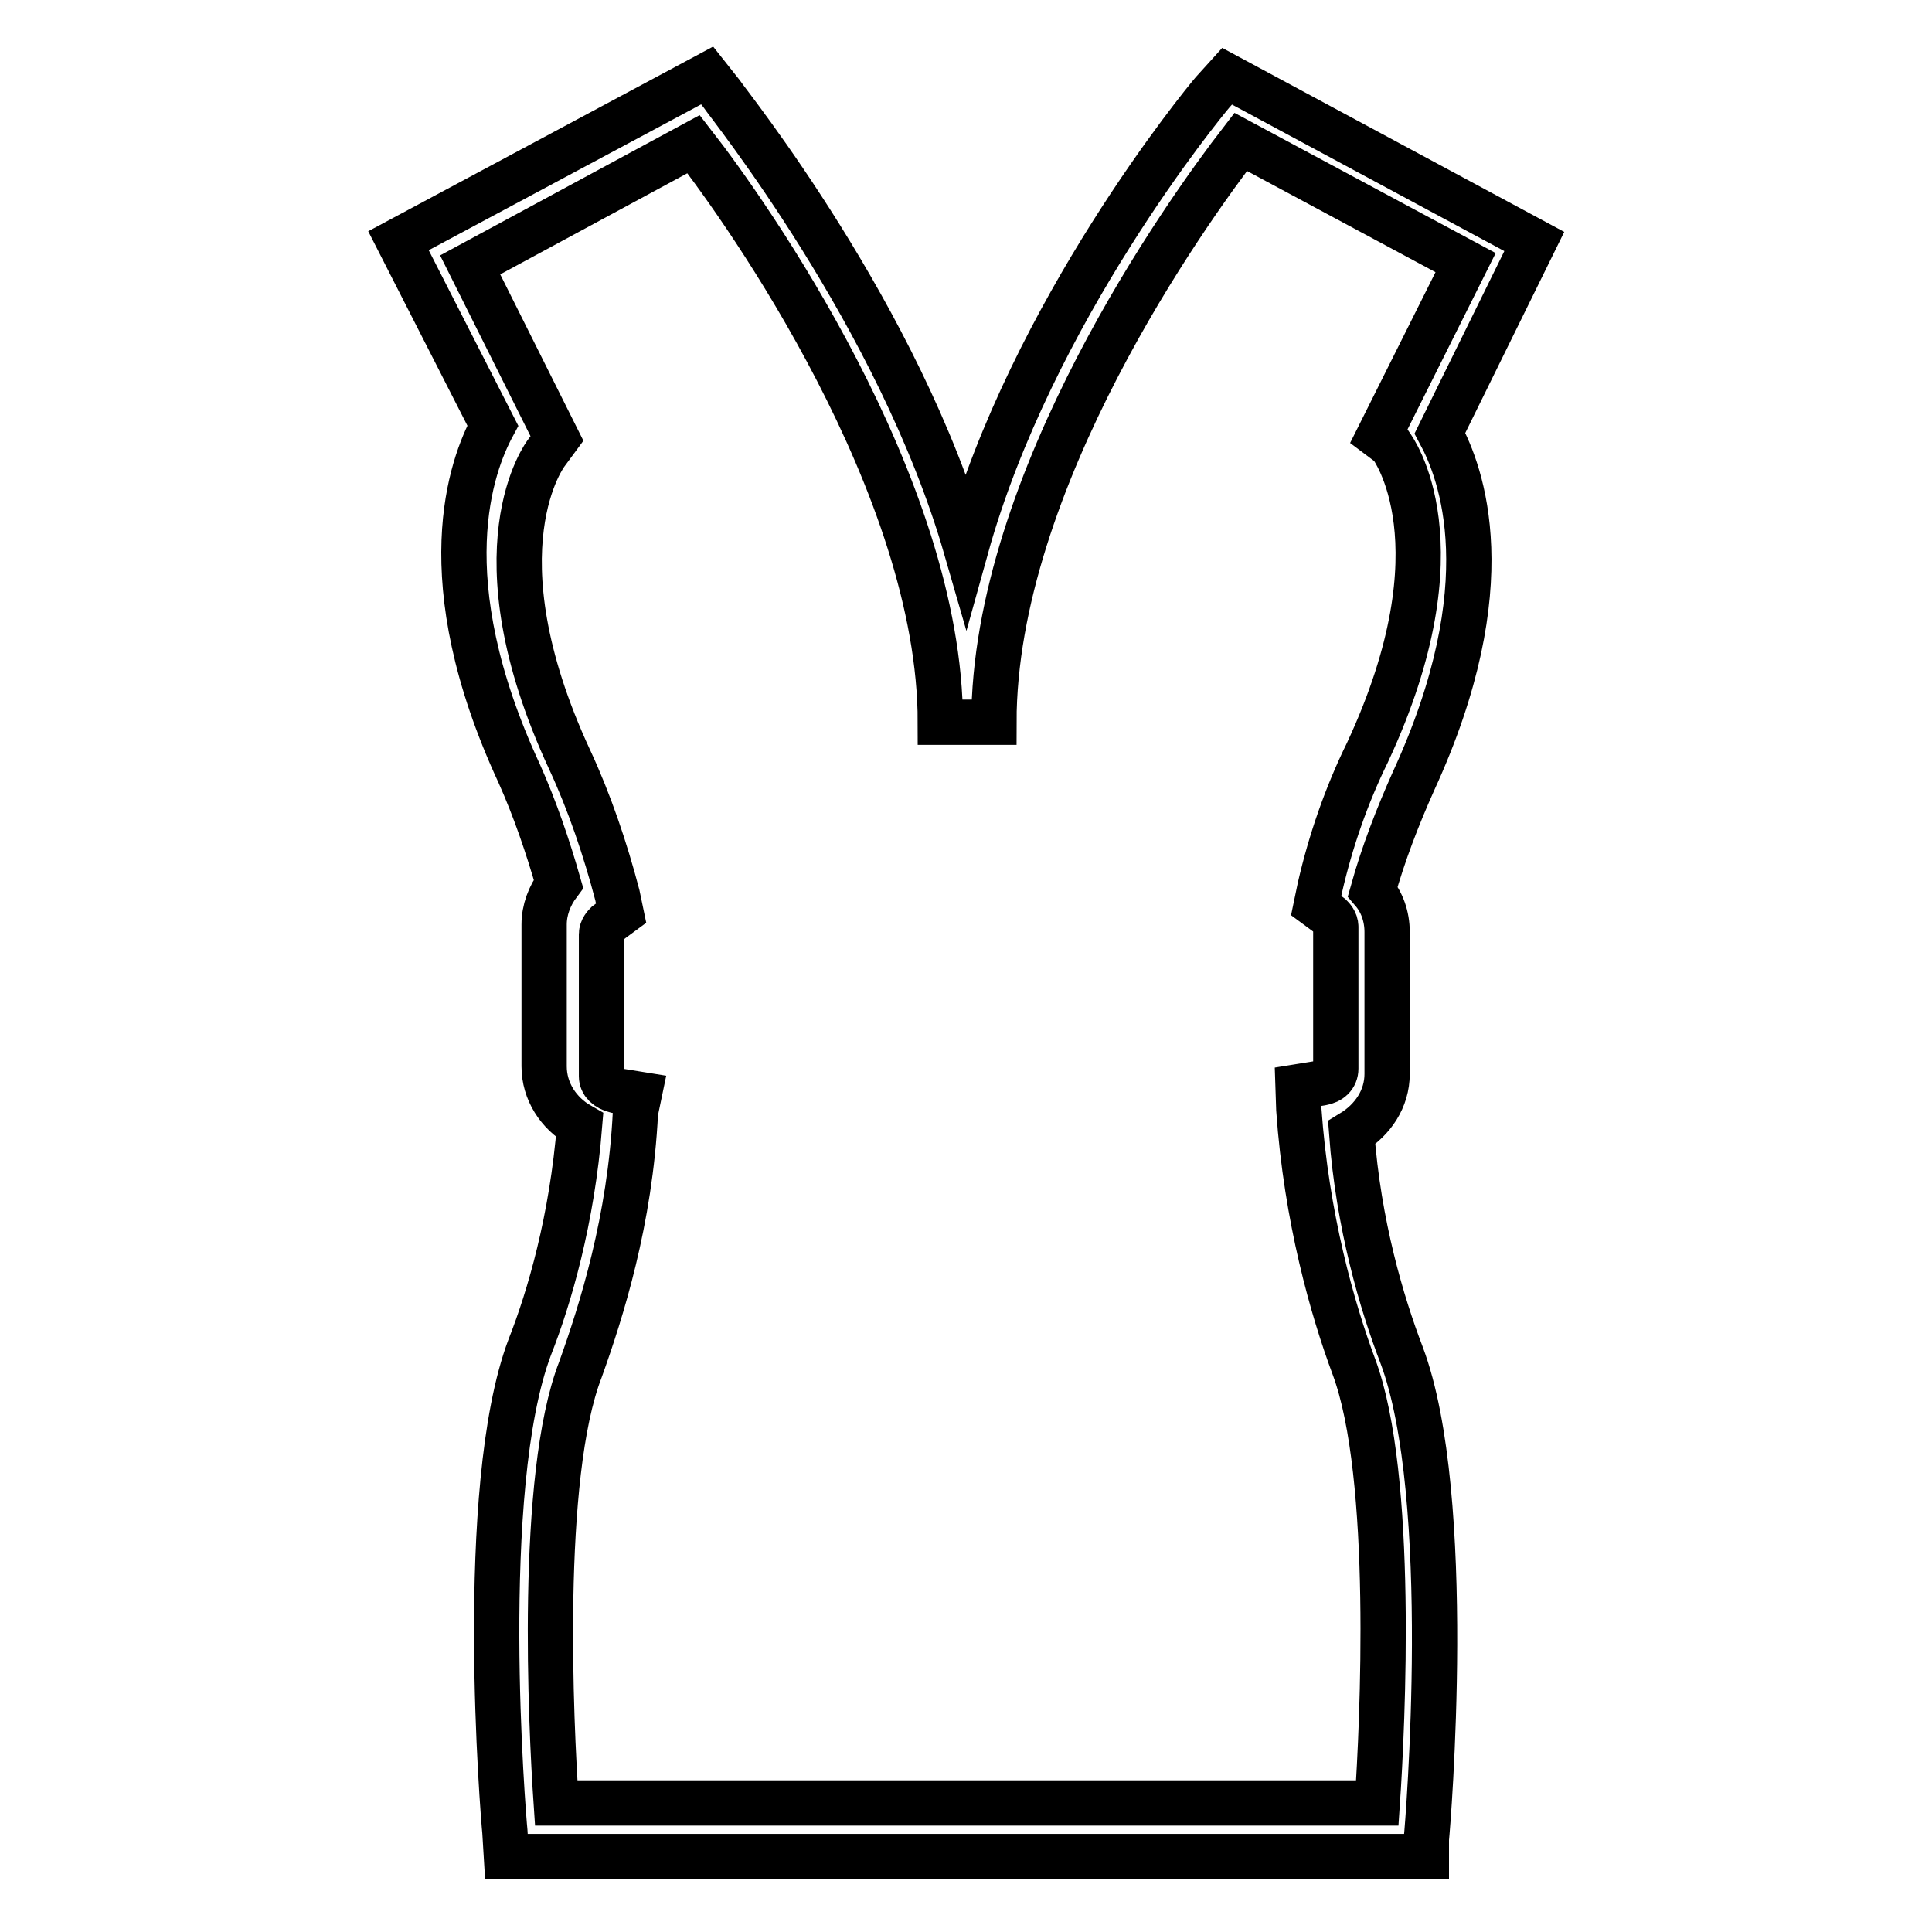
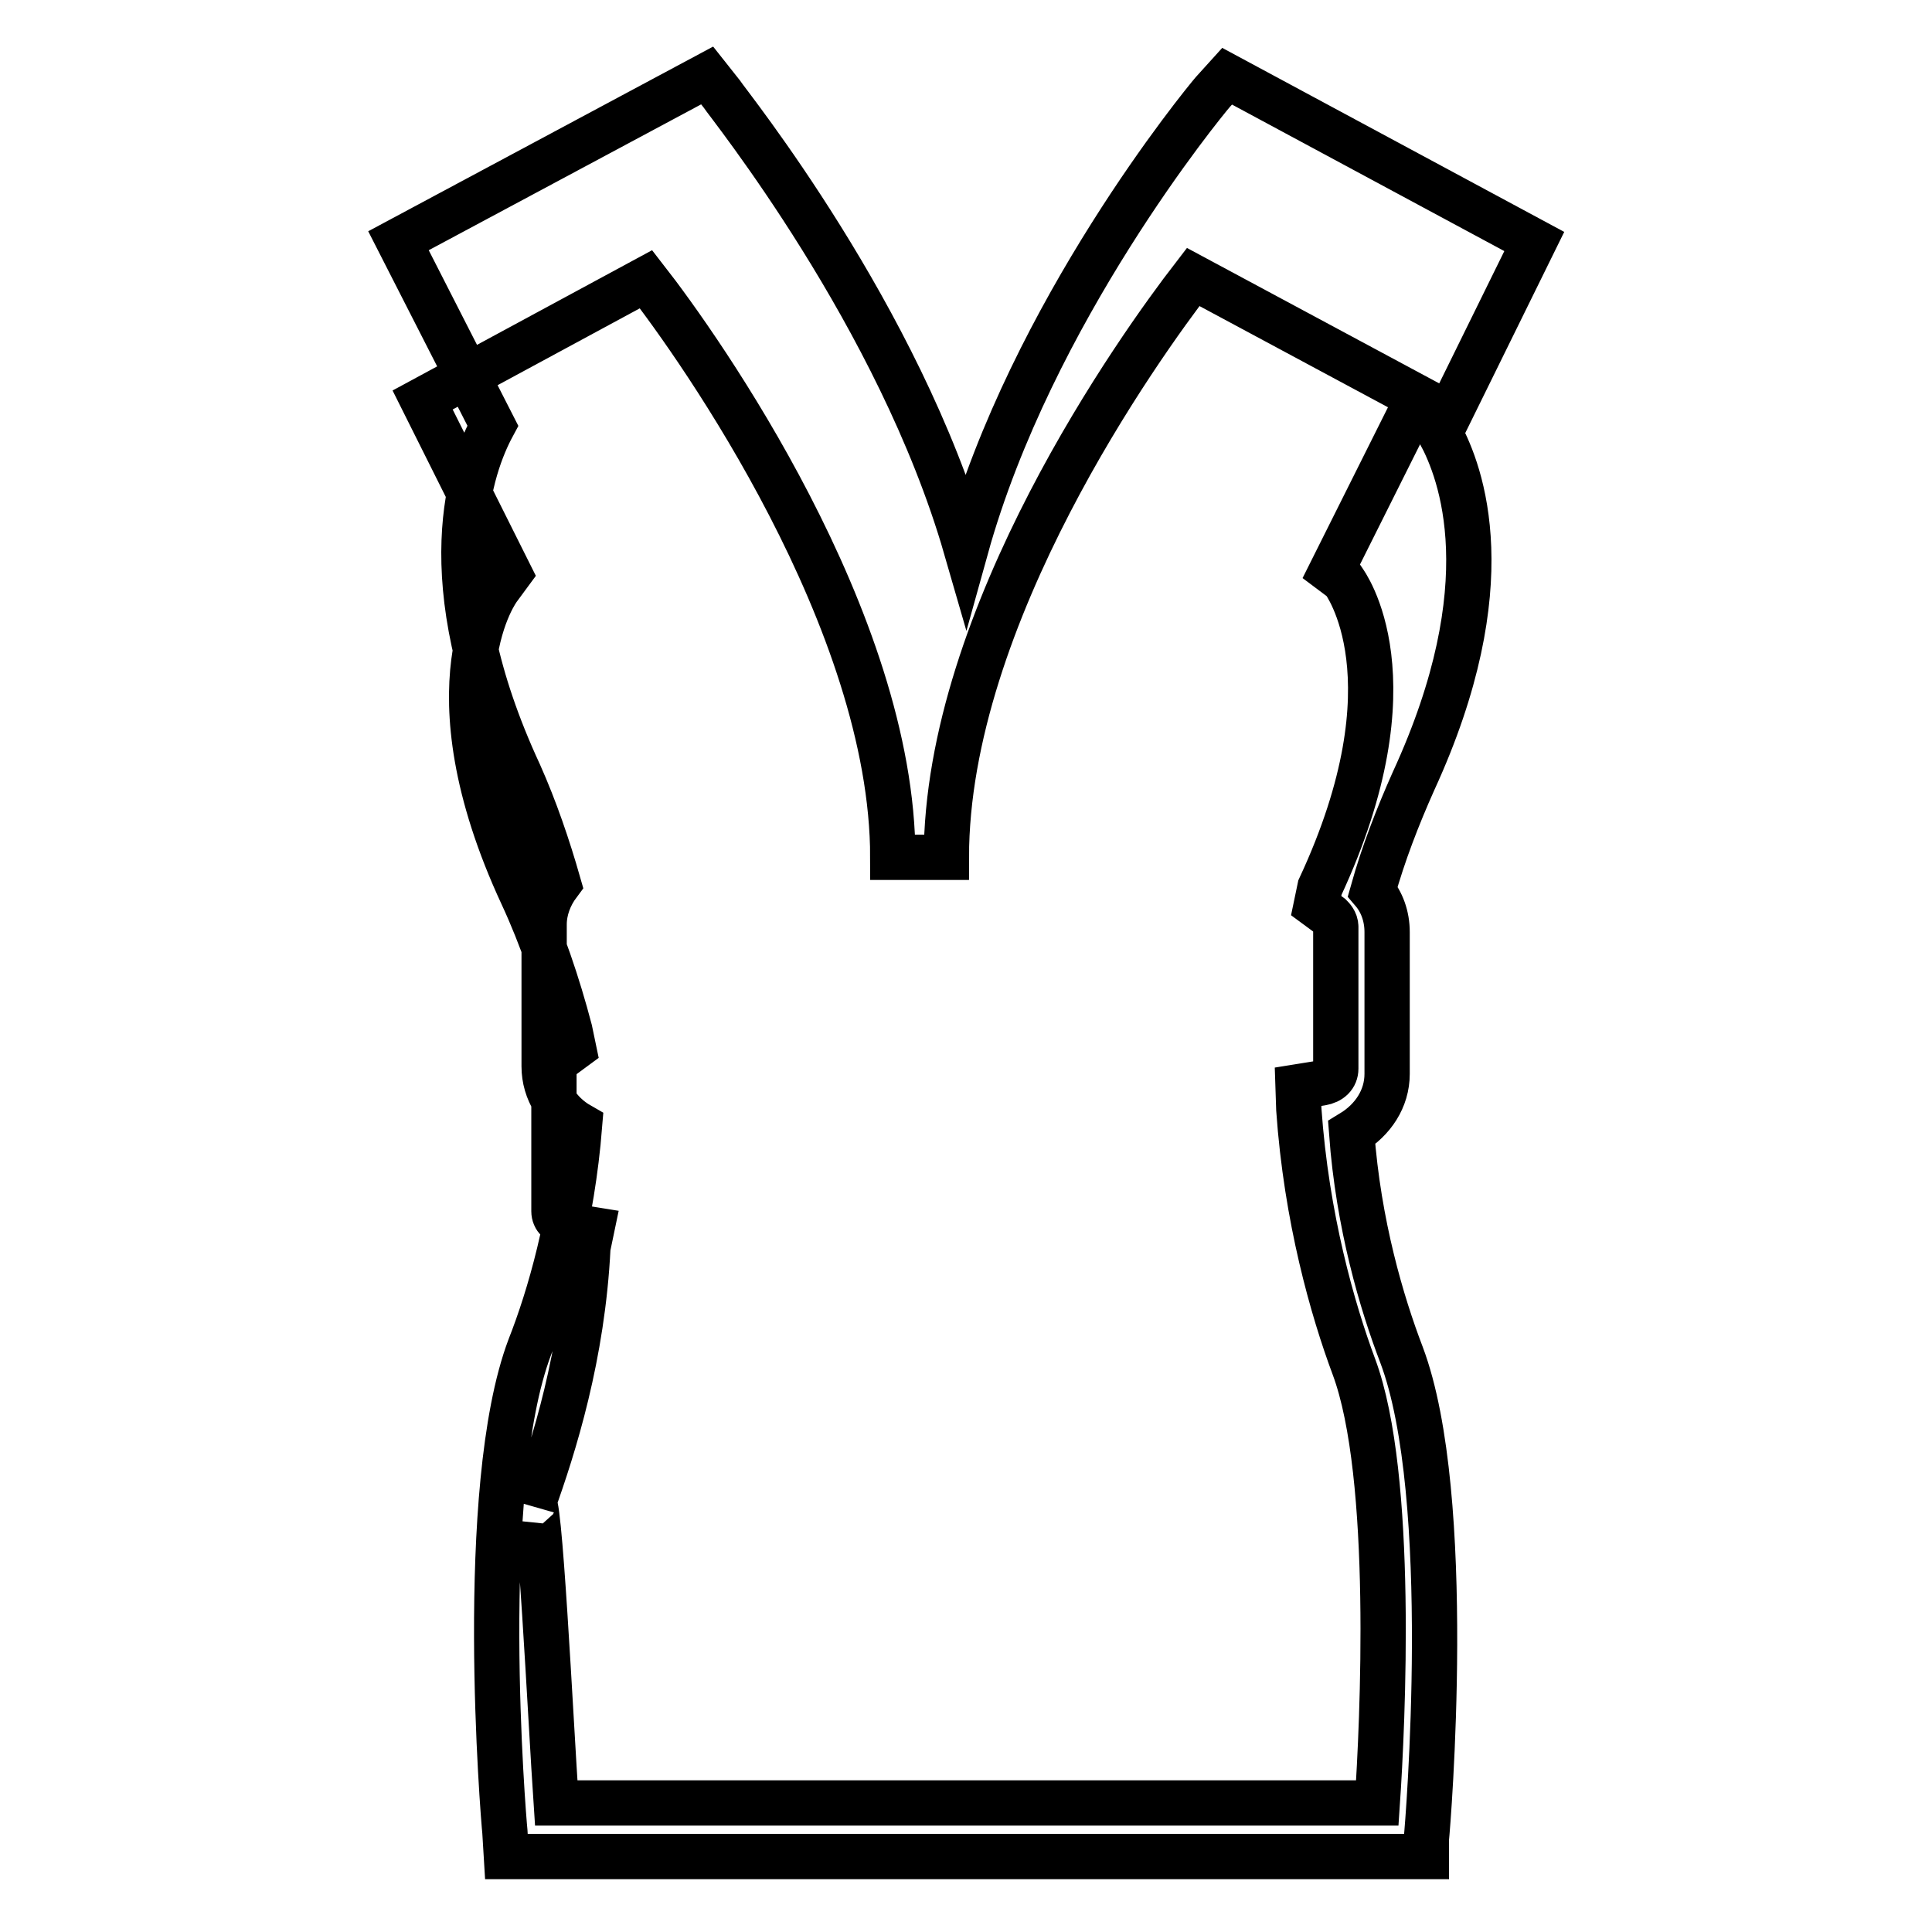
<svg xmlns="http://www.w3.org/2000/svg" version="1.1" x="0px" y="0px" viewBox="0 0 256 256" enable-background="new 0 0 256 256" xml:space="preserve">
  <g>
-     <path stroke-width="6" fill-opacity="0" stroke="#000000" d="M188.9,246H67.1l-0.2-3.3c-0.2-1.9-3.8-45.4,3.3-64.2c2.6-6.6,5.6-16.9,6.6-29.4c-2.8-1.6-4.7-4.5-4.7-7.8 v-18.8c0-1.9,0.7-3.8,1.9-5.4c-1.4-4.9-3.1-9.9-5.2-14.6c-12-25.9-6.3-40.9-3.5-46.1L52.8,31.9L93.7,10l1.9,2.4 c0.9,1.4,23.5,29.4,32.4,60.2c8.7-31.3,31.5-59,32.7-60.4l1.9-2.1l40.7,21.9l-12.5,25.4c2.8,5.2,8.5,20-3.5,46.1 c-2.1,4.7-4,9.6-5.4,14.6c1.2,1.4,1.9,3.3,1.9,5.4v18.8c0,3.3-1.9,6.1-4.7,7.8c0.9,12.2,4,22.6,6.6,29.4 c7.1,18.8,3.5,62.3,3.3,64.2V246L188.9,246z M73.7,238.9h108.8c0.7-10.3,2.3-43.3-3.1-57.8c-2.8-7.5-6.3-19.7-7.3-34.1L172,144 l3.1-0.5c1.2-0.2,1.9-0.9,1.9-1.9v-18.8c0-0.7-0.5-1.2-0.7-1.4l-1.9-1.4l0.5-2.4c1.4-6.1,3.5-12.2,6.3-17.9 c12.9-27.7,3.3-40.4,3.1-40.7l-1.6-1.2l11.5-23l-29.8-16c-7.1,9.2-32.7,44.9-32.7,76.9h-7.1c0-31.3-25.6-67.5-32.7-76.6l-29.6,16 l11.5,23l-1.4,1.9c0,0-9.9,12.7,3.1,40.7c2.6,5.6,4.7,11.8,6.3,17.9l0.5,2.4l-1.9,1.4c-0.2,0.2-0.7,0.7-0.7,1.4v18.8 c0,0.9,0.7,1.6,1.9,1.9l3.1,0.5l-0.5,2.4c-0.7,14.3-4.5,26.3-7.3,34.1C71.4,195.7,73,228.6,73.7,238.9z" />
+     <path stroke-width="6" fill-opacity="0" stroke="#000000" d="M188.9,246H67.1l-0.2-3.3c-0.2-1.9-3.8-45.4,3.3-64.2c2.6-6.6,5.6-16.9,6.6-29.4c-2.8-1.6-4.7-4.5-4.7-7.8 v-18.8c0-1.9,0.7-3.8,1.9-5.4c-1.4-4.9-3.1-9.9-5.2-14.6c-12-25.9-6.3-40.9-3.5-46.1L52.8,31.9L93.7,10l1.9,2.4 c0.9,1.4,23.5,29.4,32.4,60.2c8.7-31.3,31.5-59,32.7-60.4l1.9-2.1l40.7,21.9l-12.5,25.4c2.8,5.2,8.5,20-3.5,46.1 c-2.1,4.7-4,9.6-5.4,14.6c1.2,1.4,1.9,3.3,1.9,5.4v18.8c0,3.3-1.9,6.1-4.7,7.8c0.9,12.2,4,22.6,6.6,29.4 c7.1,18.8,3.5,62.3,3.3,64.2V246L188.9,246z M73.7,238.9h108.8c0.7-10.3,2.3-43.3-3.1-57.8c-2.8-7.5-6.3-19.7-7.3-34.1L172,144 l3.1-0.5c1.2-0.2,1.9-0.9,1.9-1.9v-18.8c0-0.7-0.5-1.2-0.7-1.4l-1.9-1.4l0.5-2.4c12.9-27.7,3.3-40.4,3.1-40.7l-1.6-1.2l11.5-23l-29.8-16c-7.1,9.2-32.7,44.9-32.7,76.9h-7.1c0-31.3-25.6-67.5-32.7-76.6l-29.6,16 l11.5,23l-1.4,1.9c0,0-9.9,12.7,3.1,40.7c2.6,5.6,4.7,11.8,6.3,17.9l0.5,2.4l-1.9,1.4c-0.2,0.2-0.7,0.7-0.7,1.4v18.8 c0,0.9,0.7,1.6,1.9,1.9l3.1,0.5l-0.5,2.4c-0.7,14.3-4.5,26.3-7.3,34.1C71.4,195.7,73,228.6,73.7,238.9z" />
  </g>
</svg>